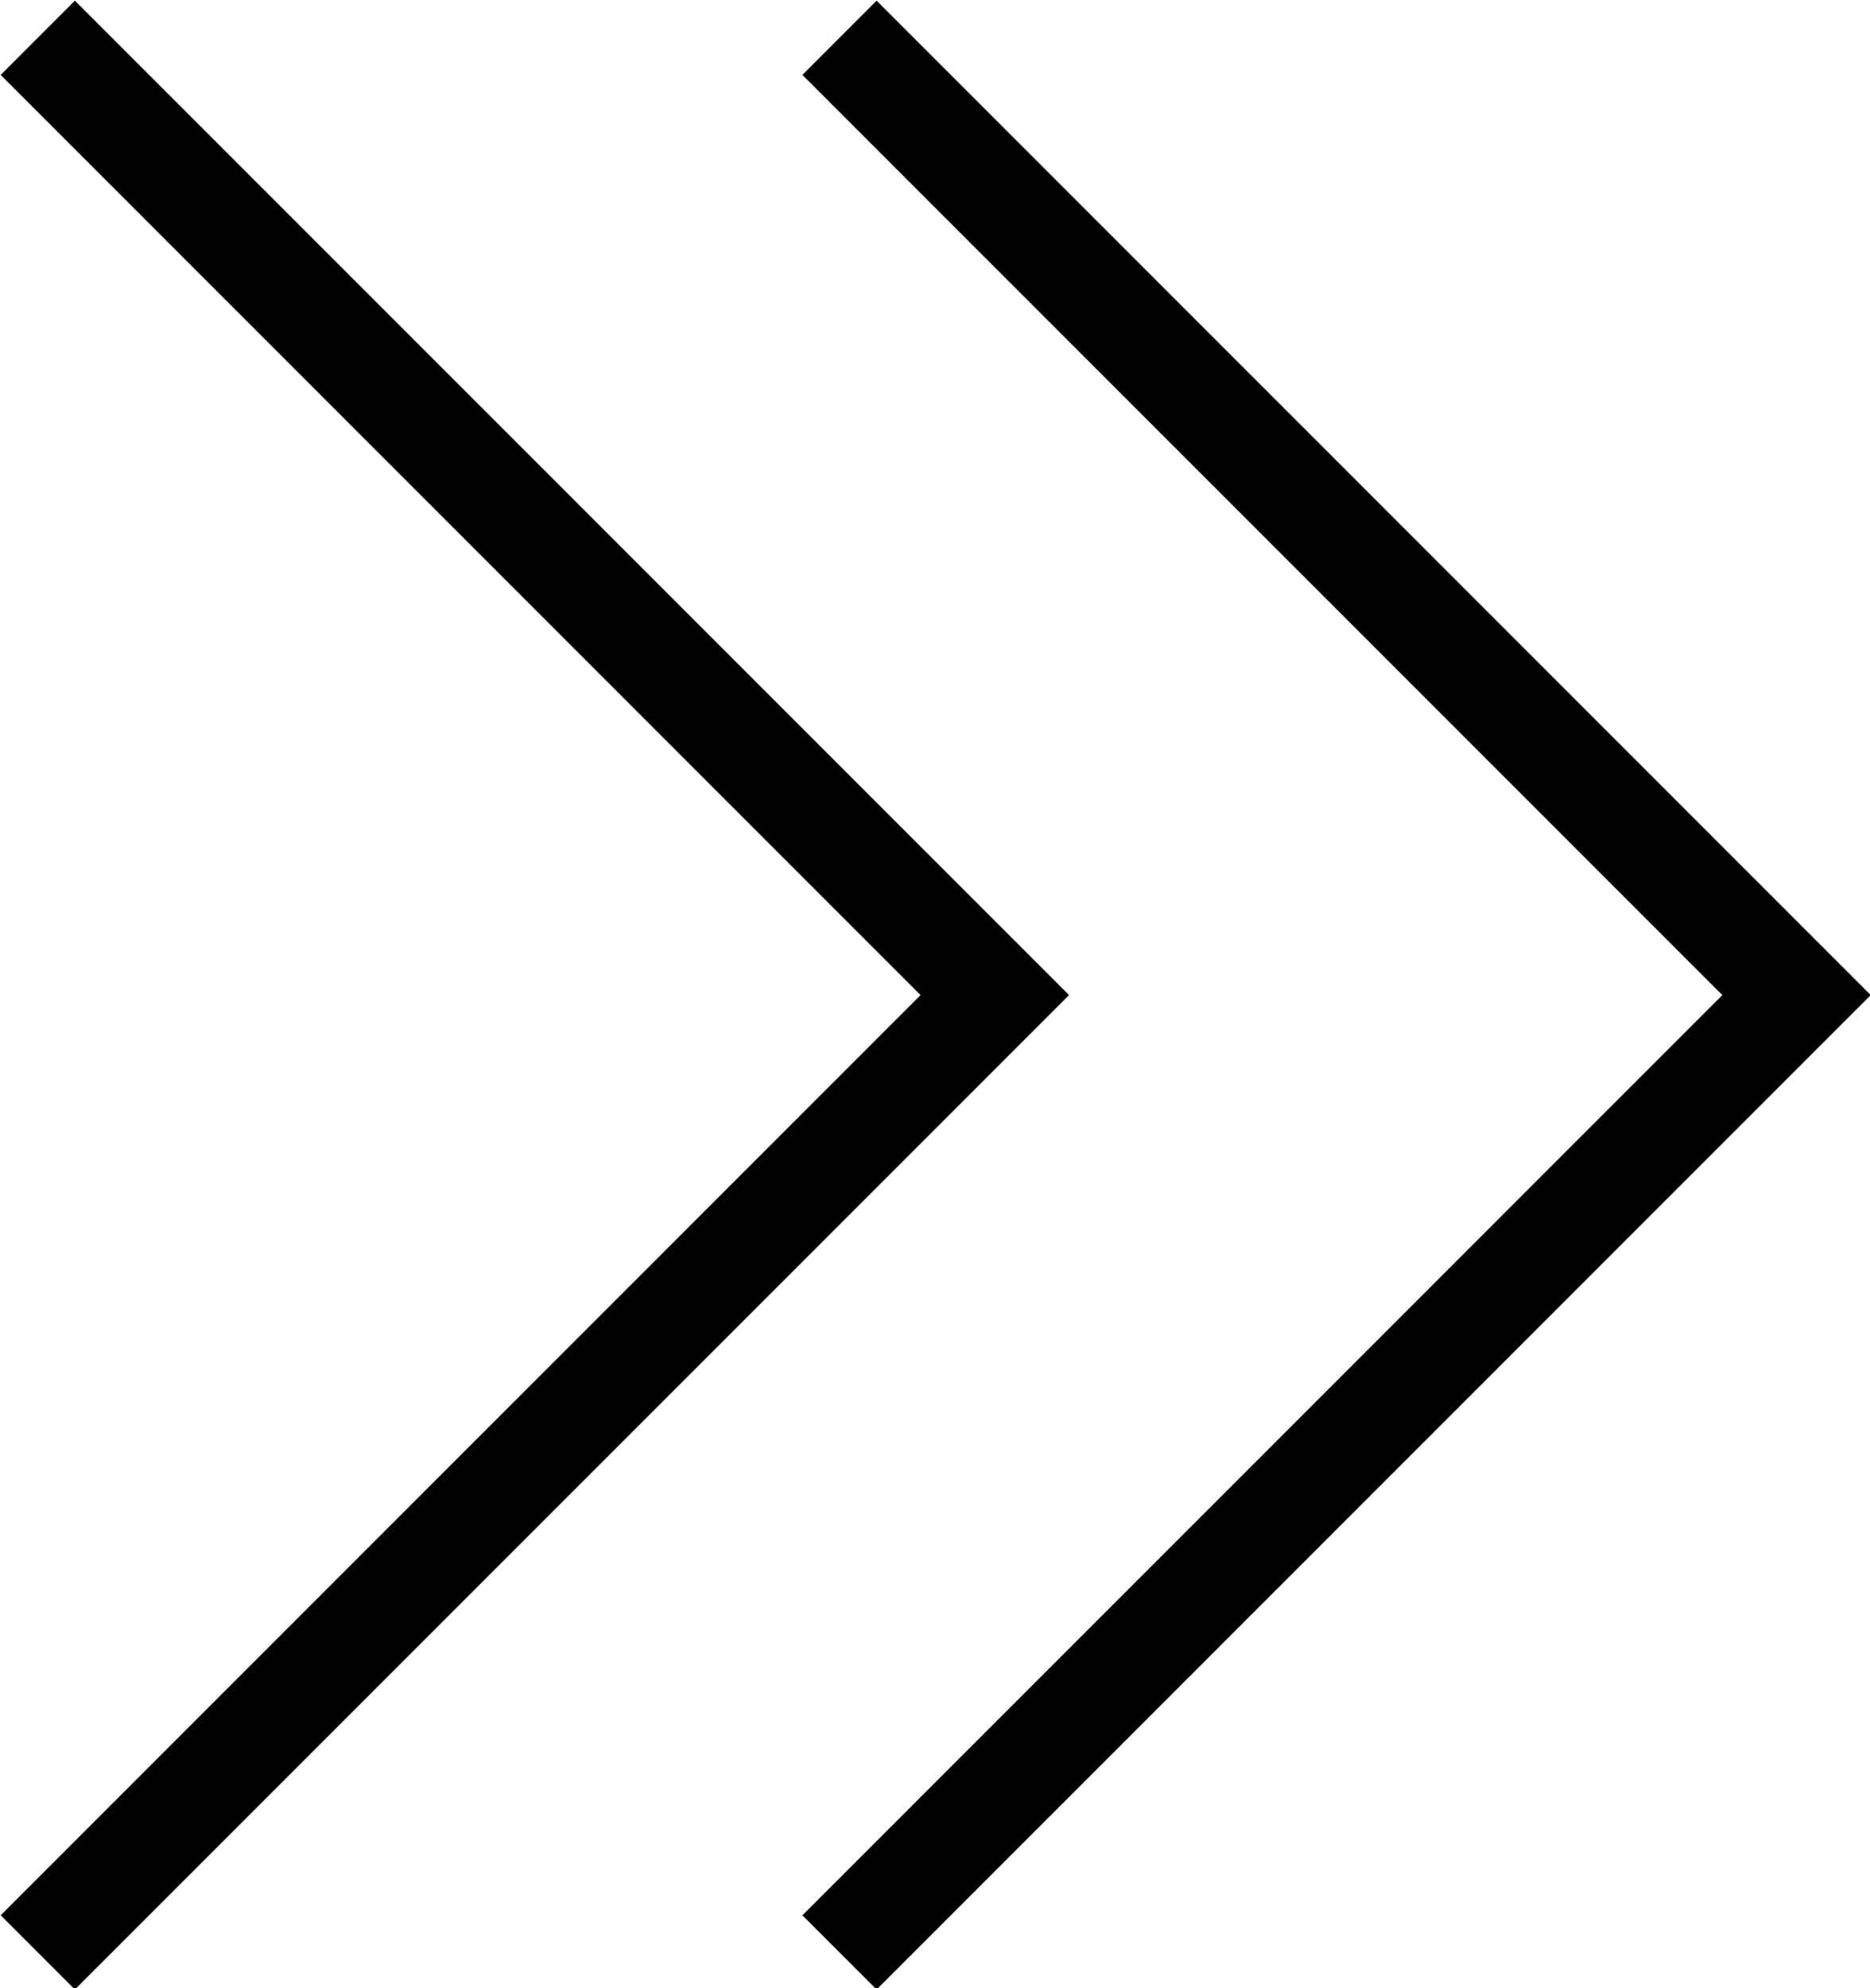
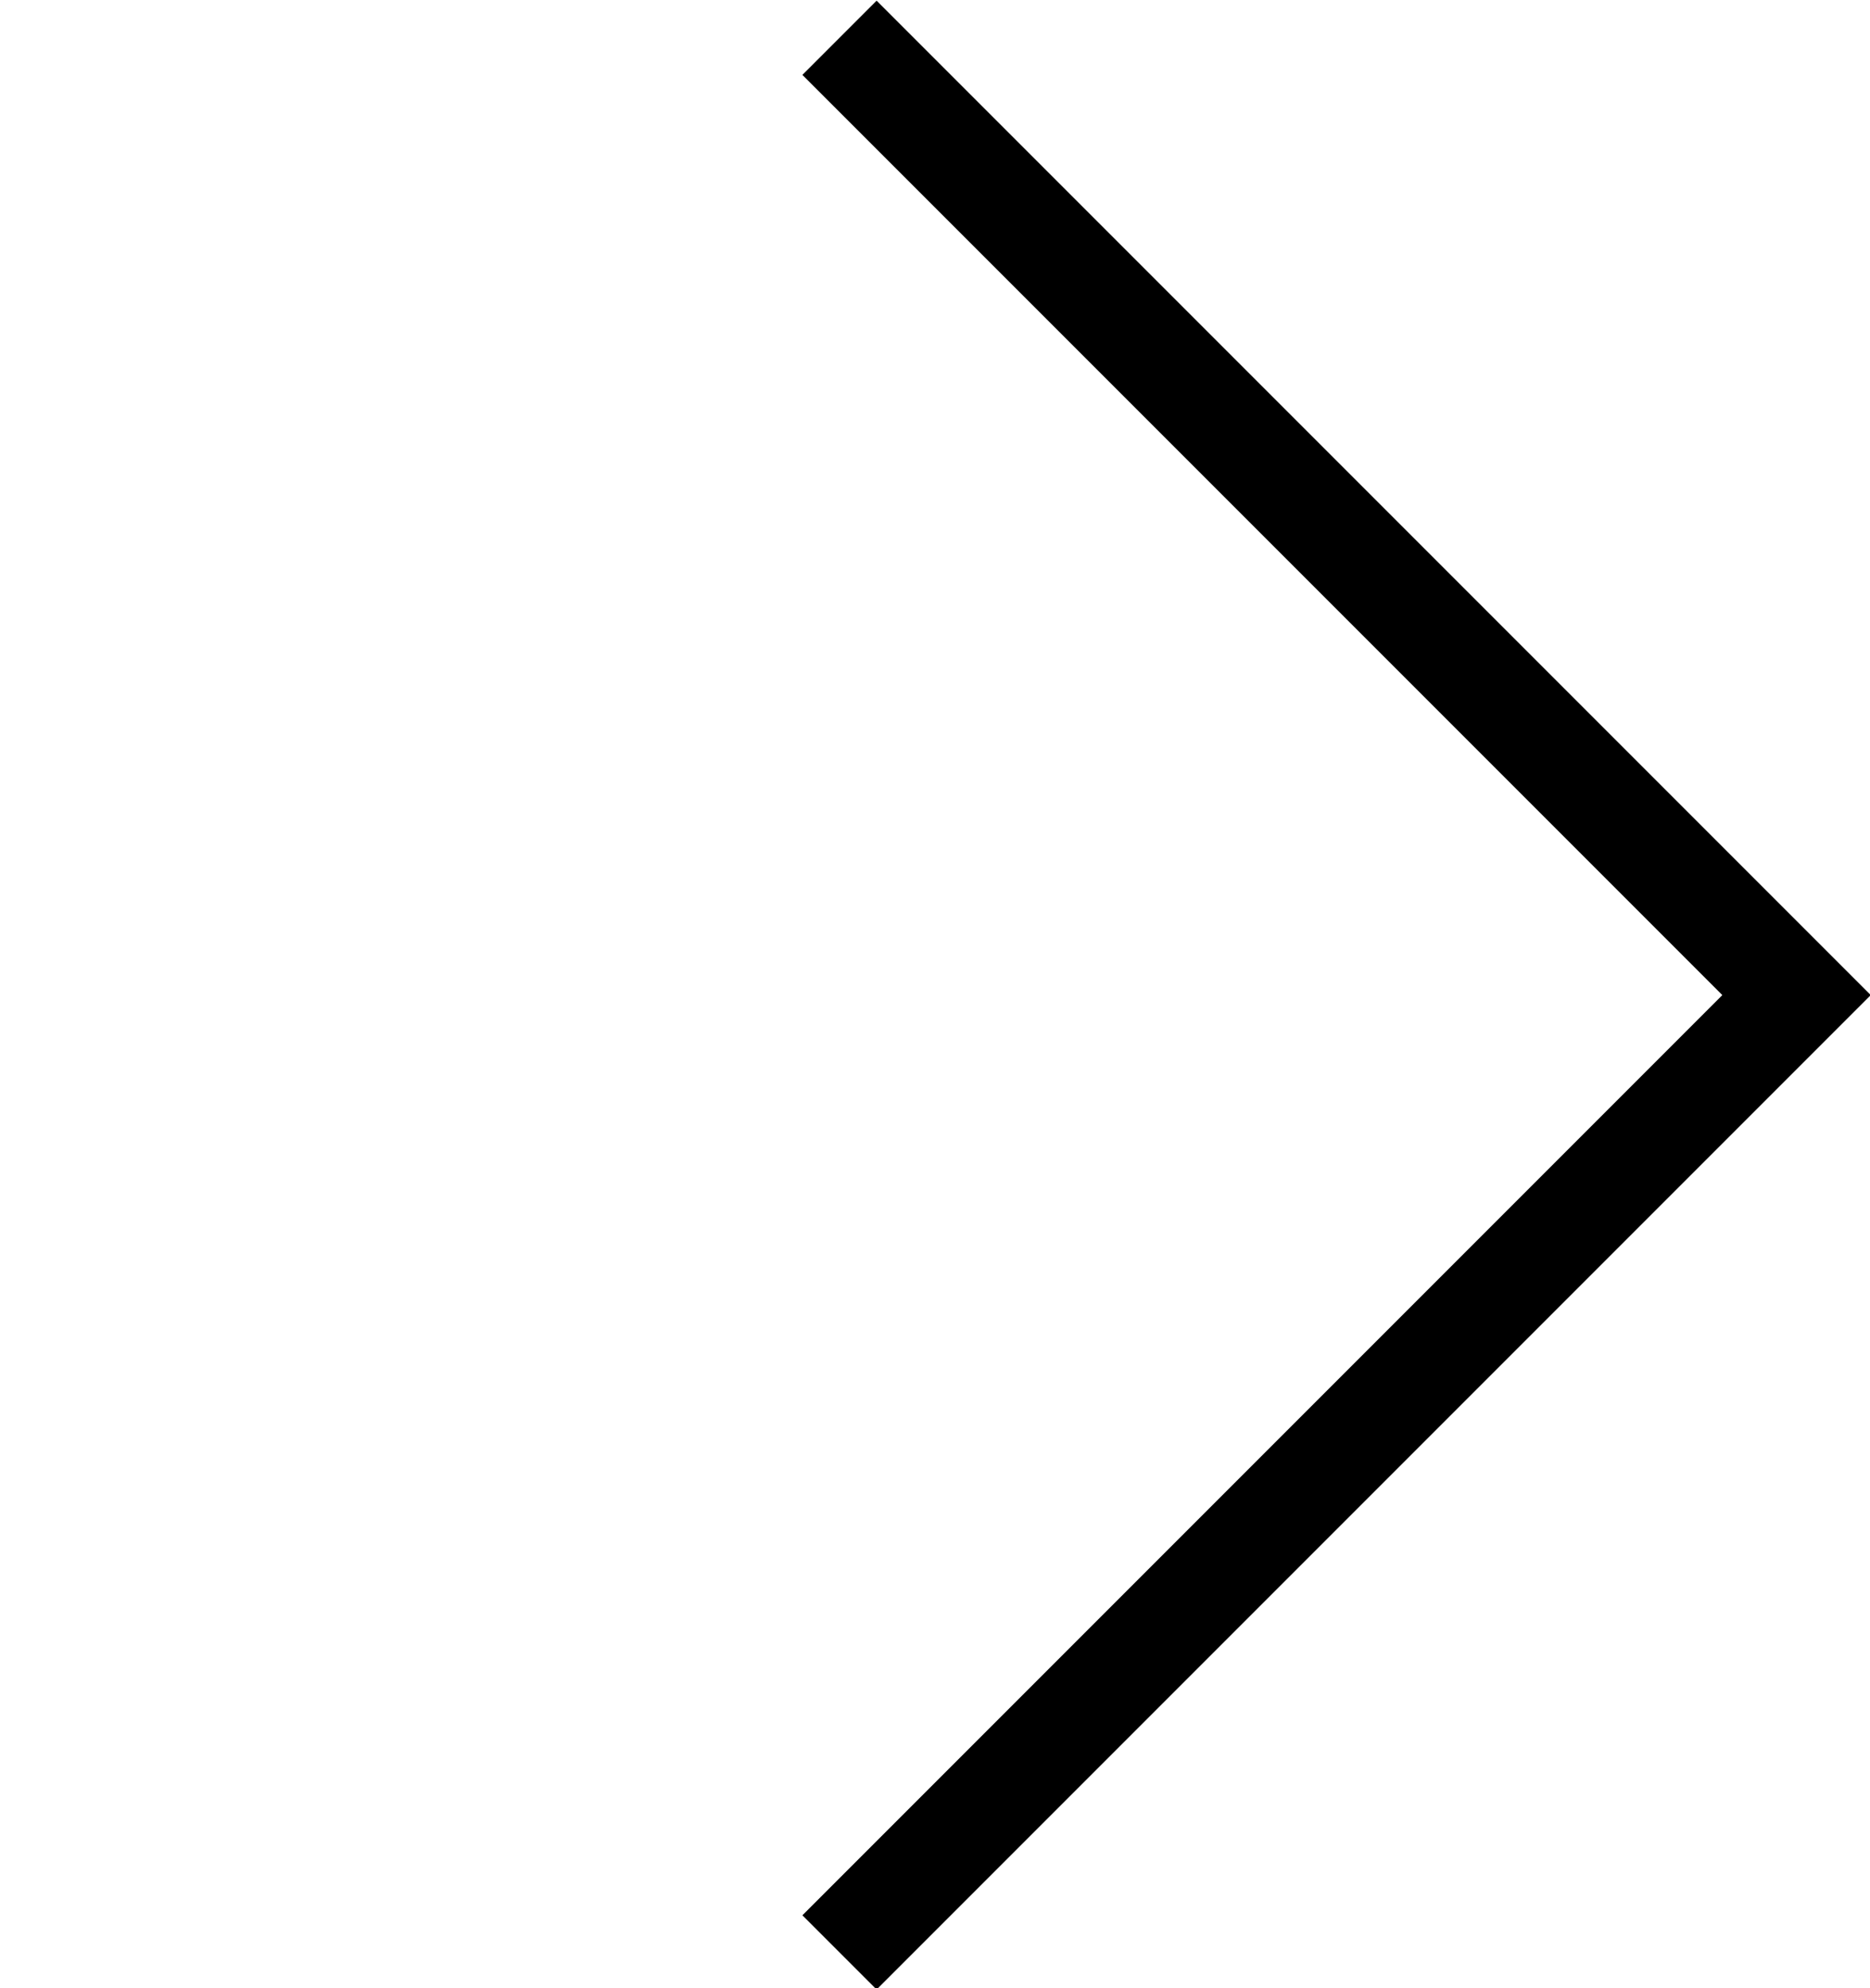
<svg xmlns="http://www.w3.org/2000/svg" viewBox="0 0 8.91 9.47">
  <defs>
    <style>.cls-1{fill:none;stroke:#000;stroke-miterlimit:10;stroke-width:0.5px;}</style>
  </defs>
  <g id="图层_2" data-name="图层 2">
    <g id="图层_1-2" data-name="图层 1">
-       <polyline class="cls-1" points="0.18 0.18 4.74 4.74 0.18 9.3" />
      <polyline class="cls-1" points="4 0.18 8.56 4.74 4 9.3" />
    </g>
  </g>
</svg>